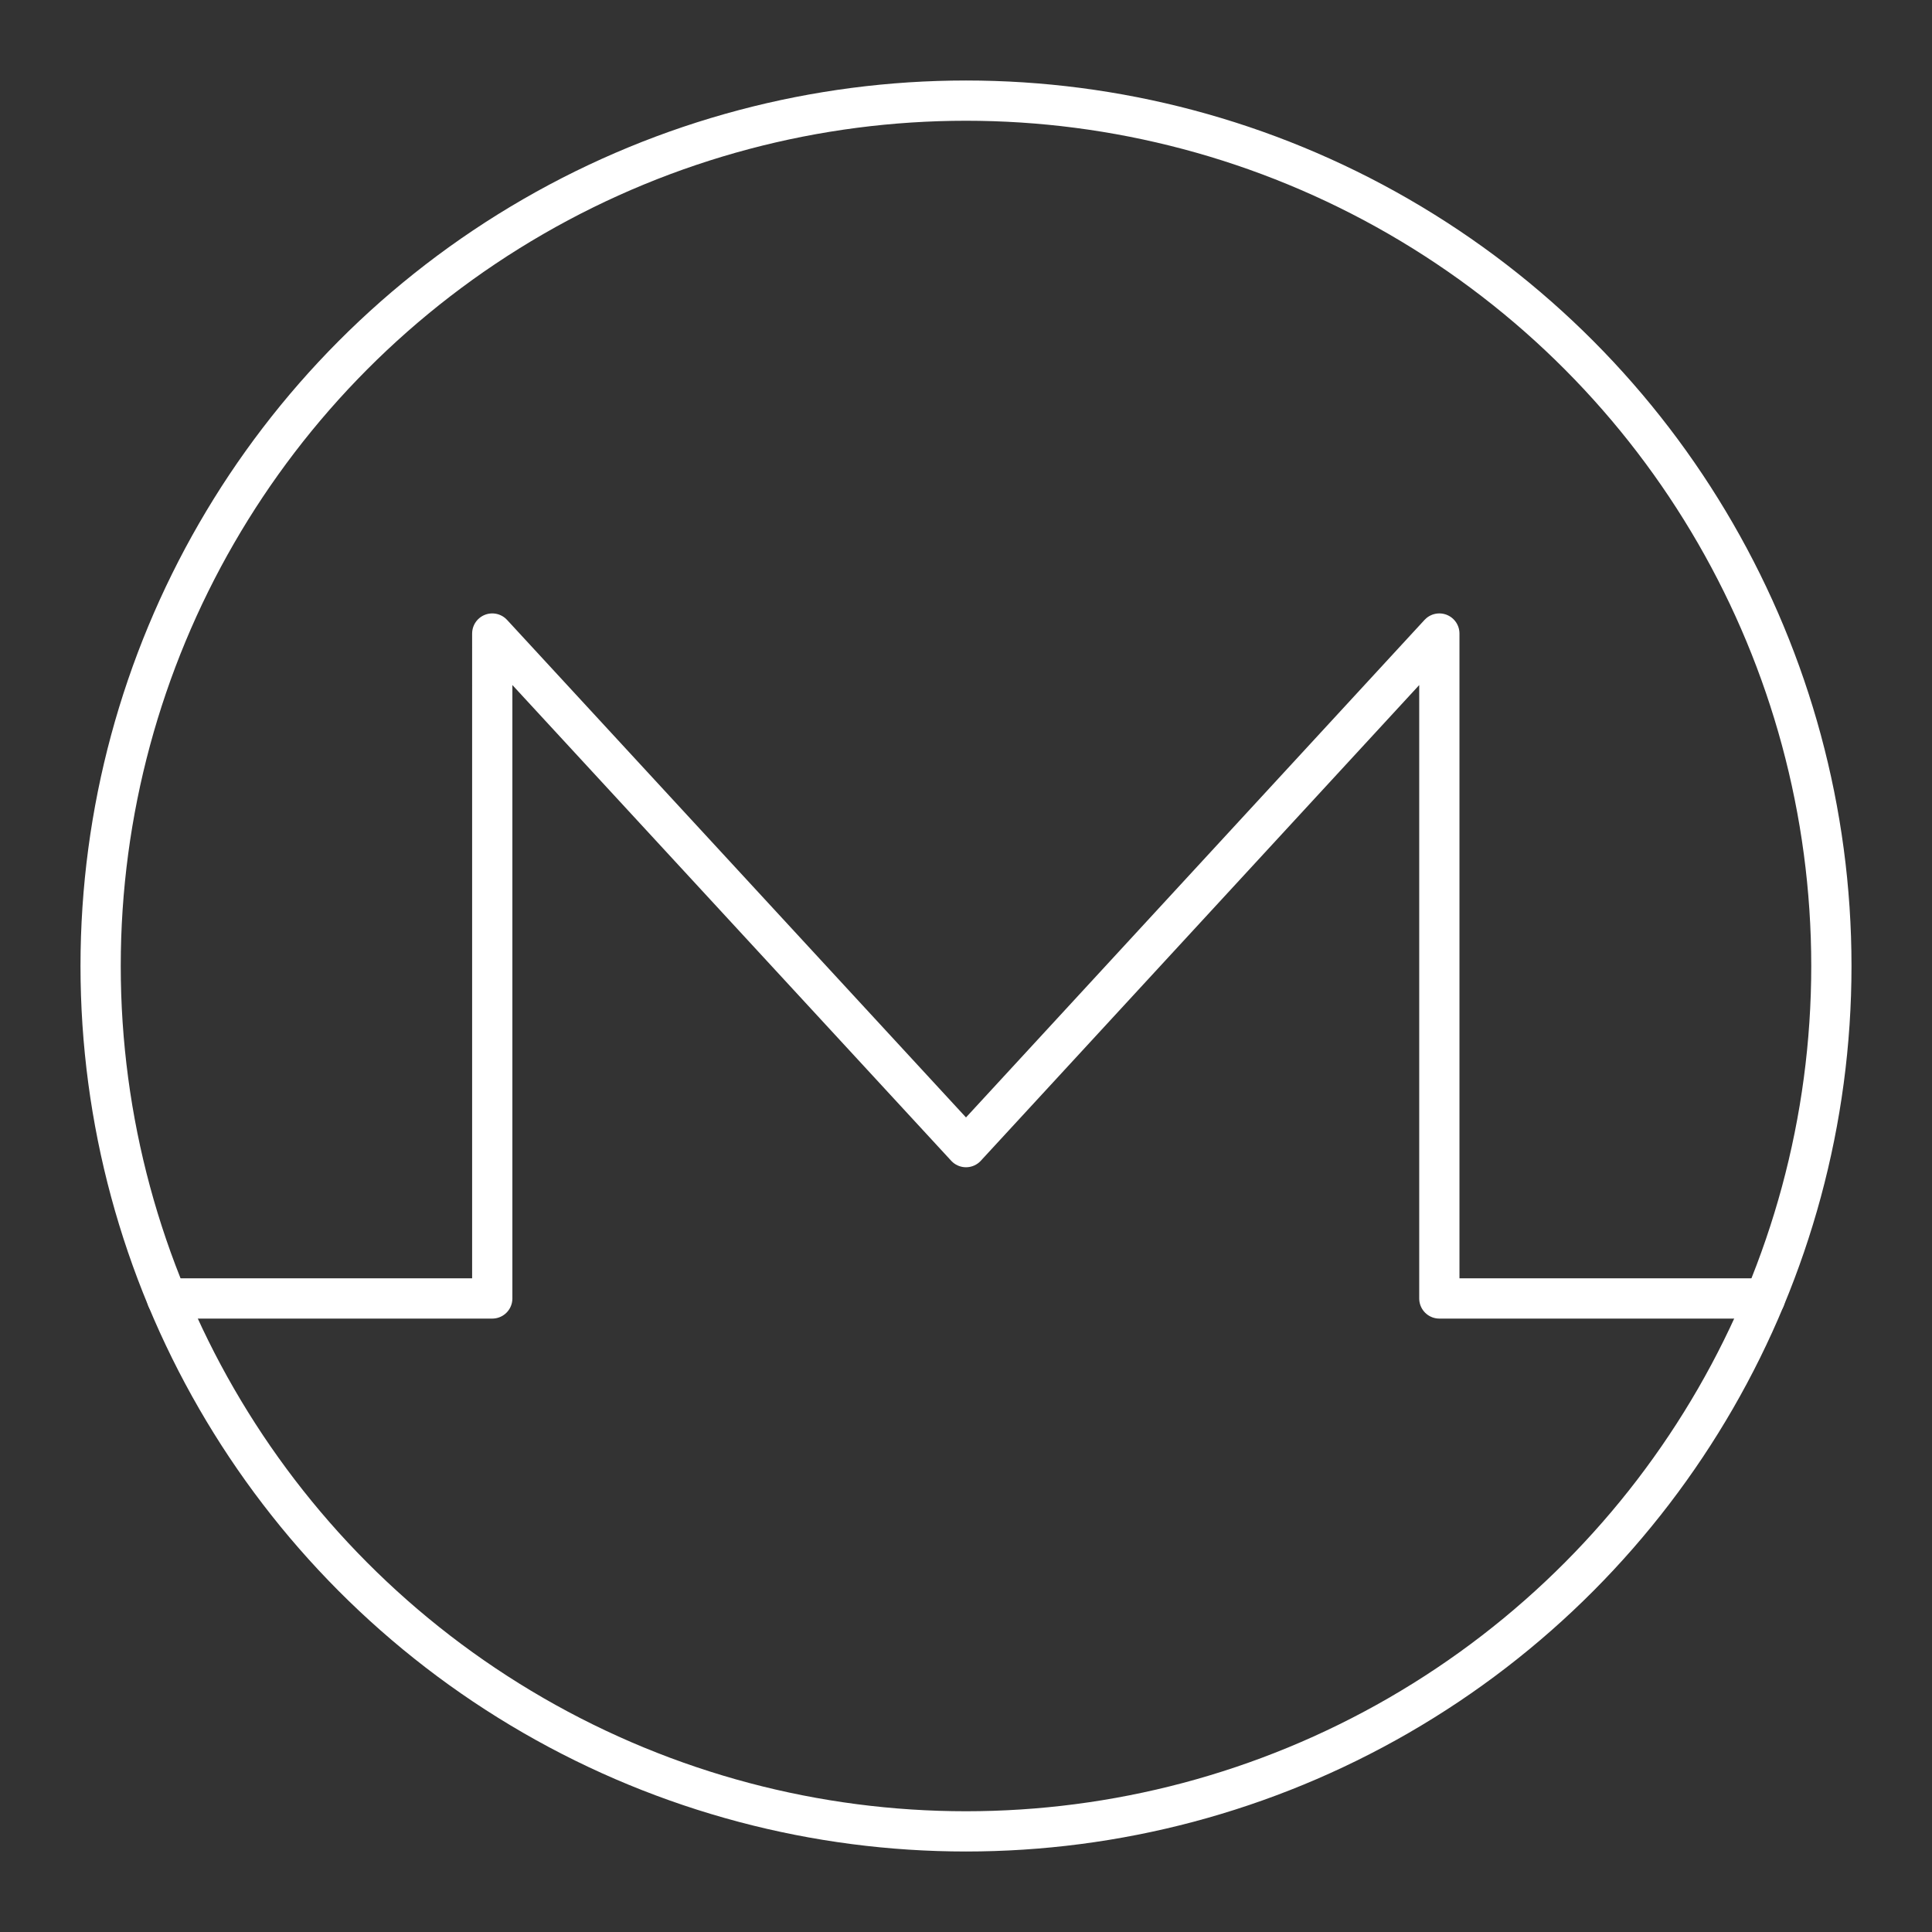
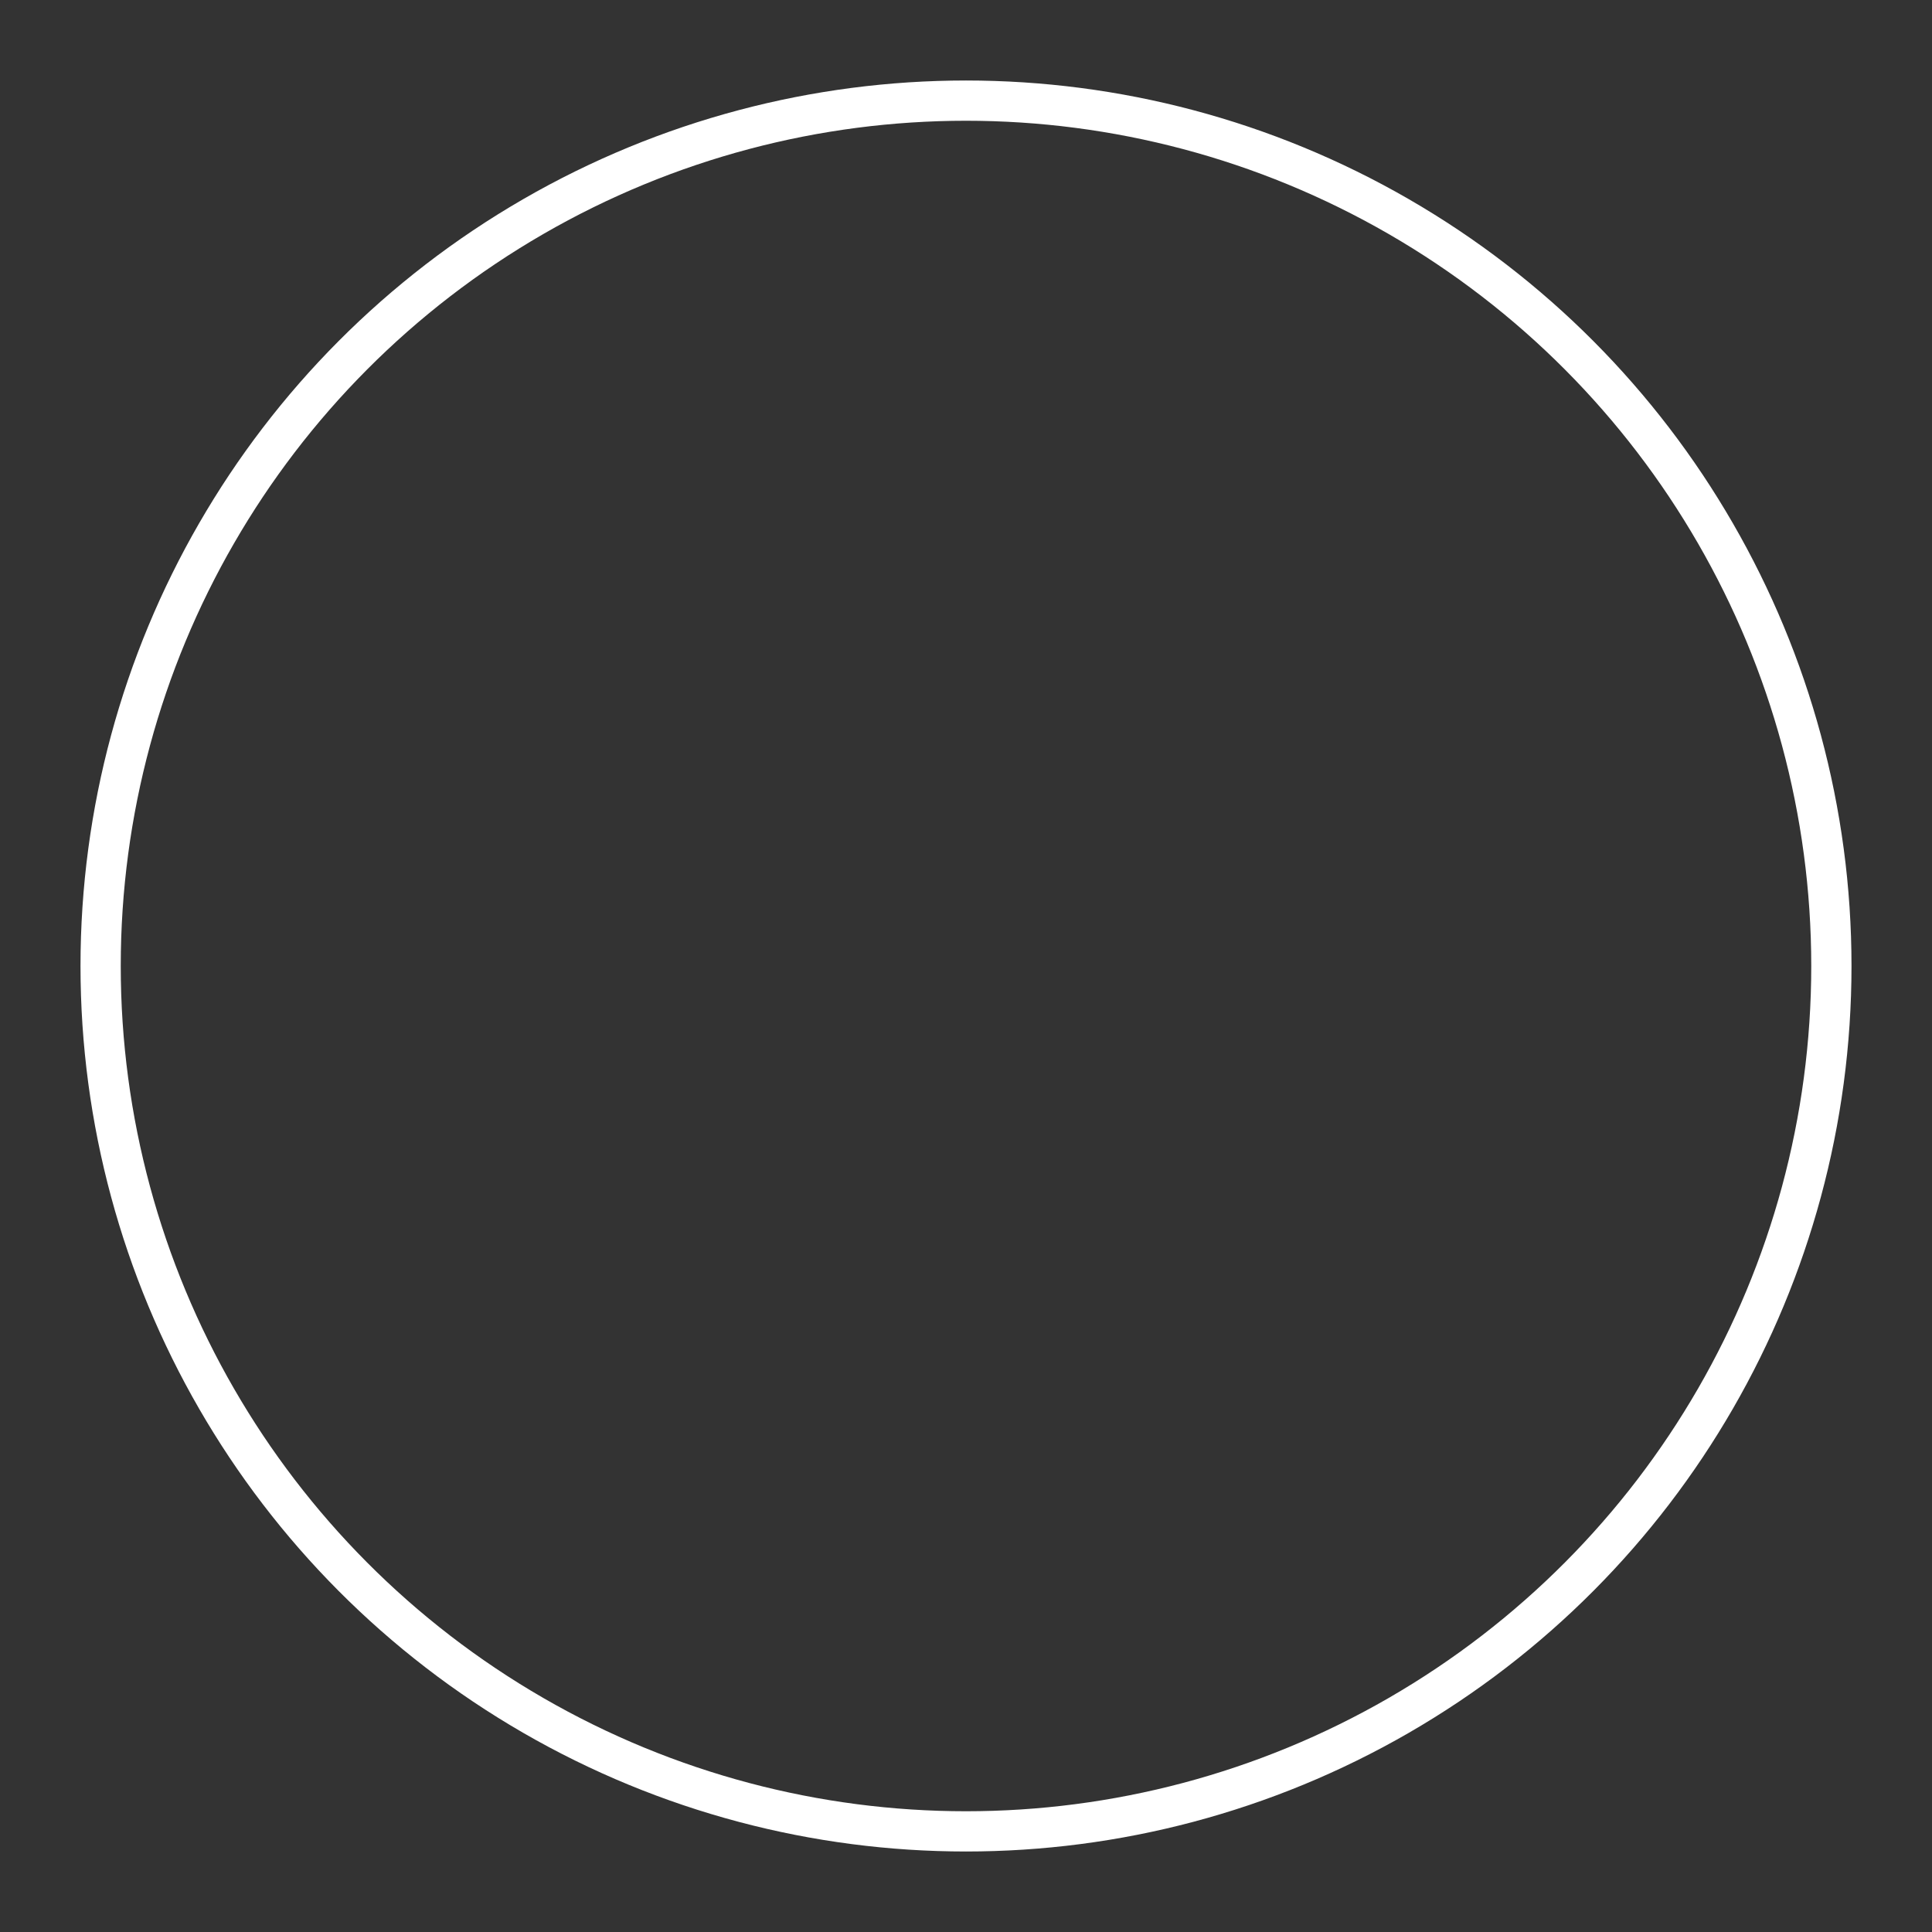
<svg xmlns="http://www.w3.org/2000/svg" viewBox="0 0 48 48">
  <rect x="0" y="0" width="48" height="48" fill="#333333" stroke="none" />
  <defs>
    <style>.a,.b{fill:none;stroke:#fff;stroke-linecap:round;stroke-linejoin:round;}</style>
  </defs>
-   <path class="a" d="M4.15,32.26h8.08V15.74L24,28.5,35.76,15.74V32.26h8.09" />
  <circle class="b" cx="24" cy="24" r="21.5" />
</svg>